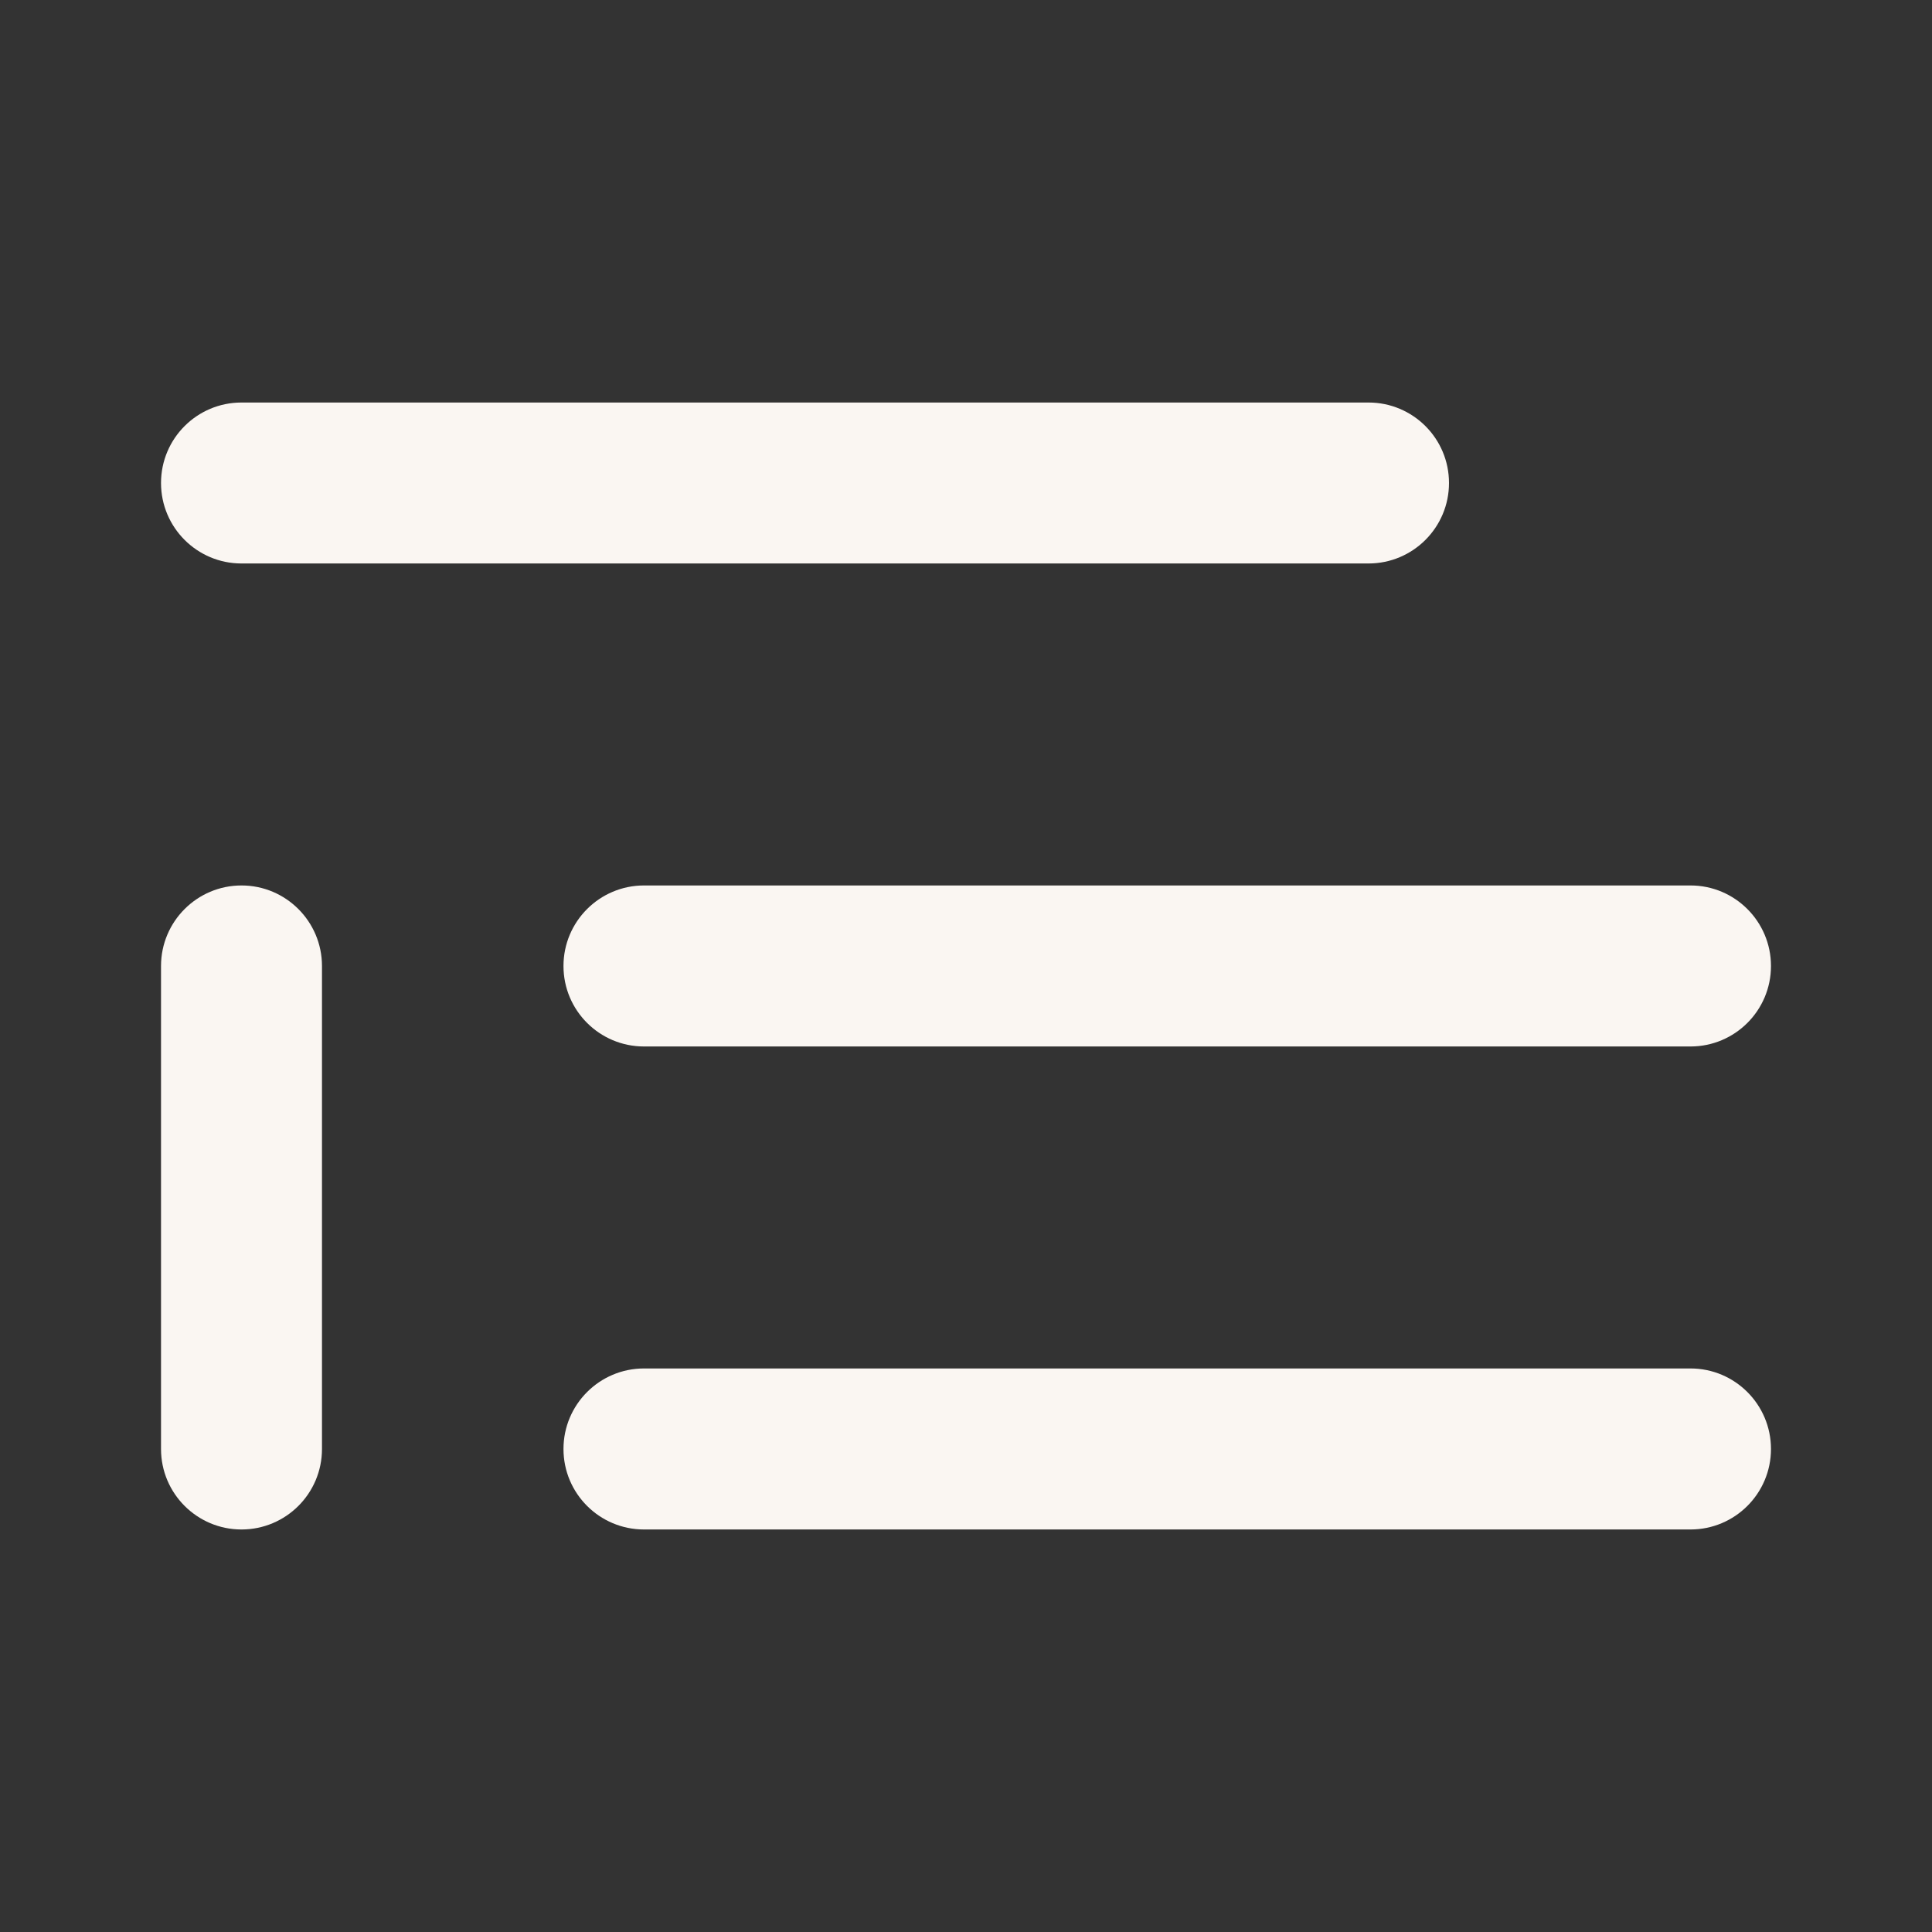
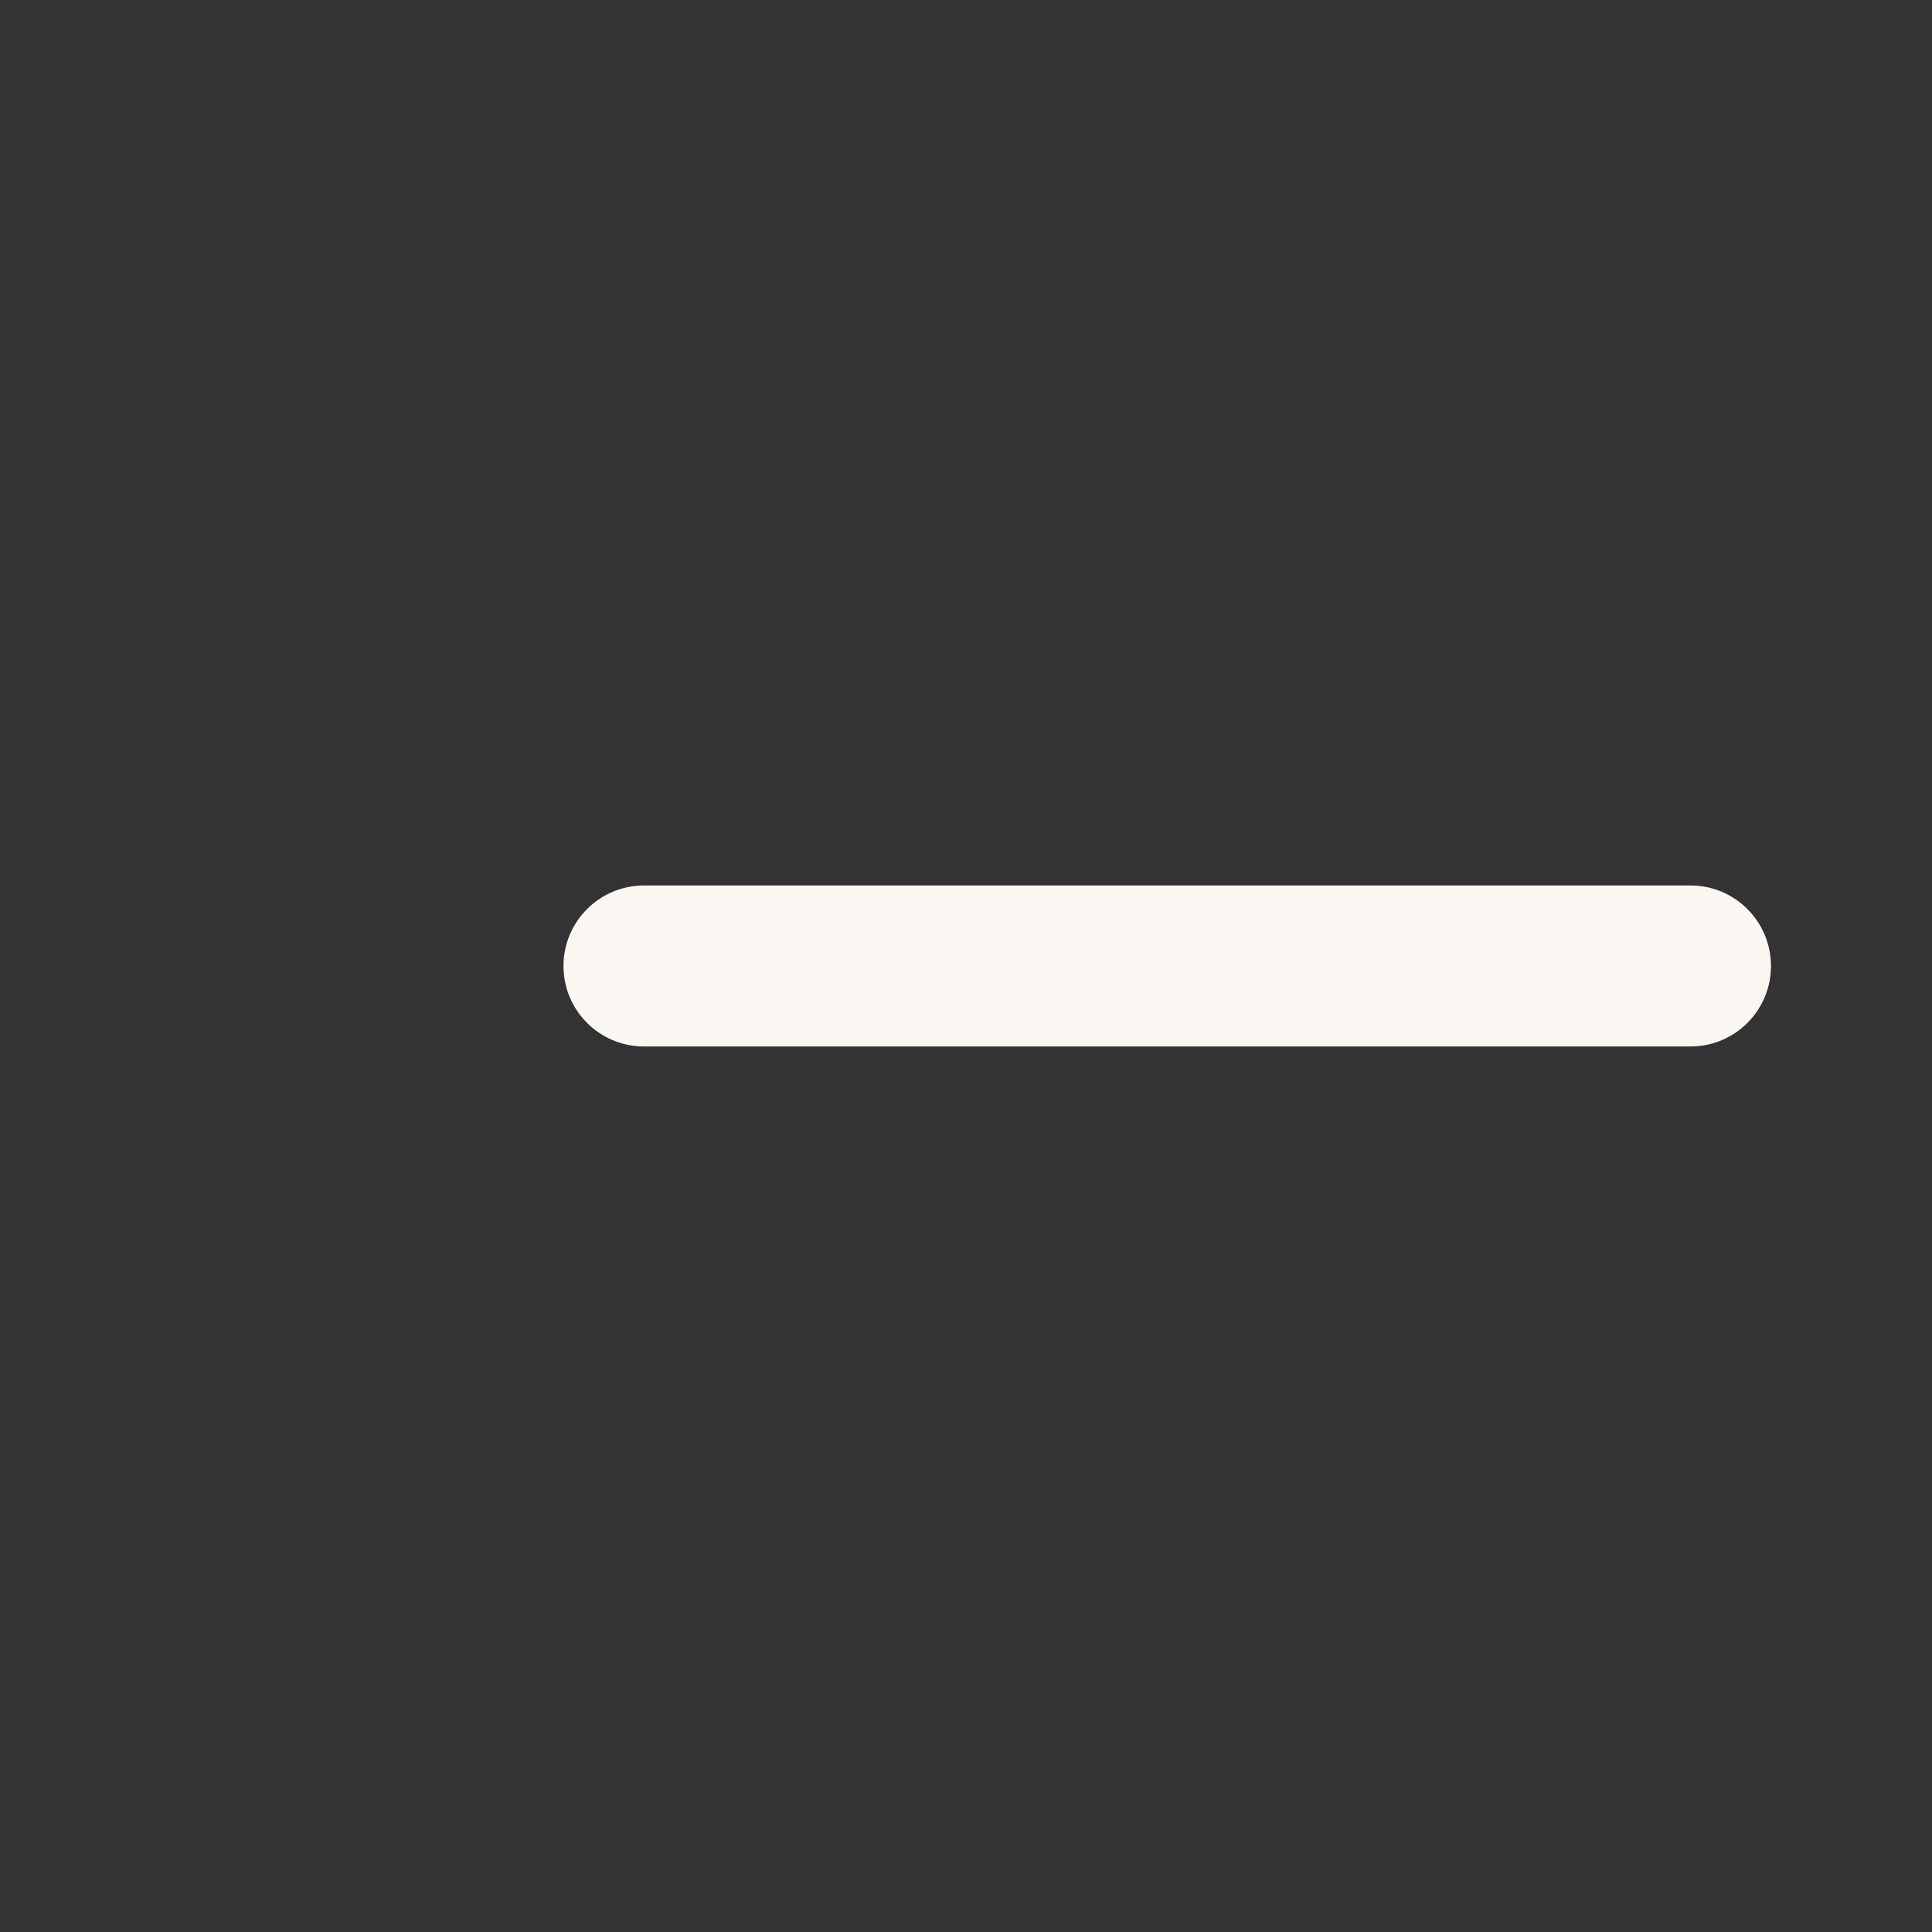
<svg xmlns="http://www.w3.org/2000/svg" width="32" height="32" viewBox="0 0 32 32" fill="none">
  <rect x="0" y="0" width="32" height="32" fill="#333333" stroke="none" />
-   <path fill-rule="evenodd" clip-rule="evenodd" d="M2.667 8C2.667 7.263 3.264 6.667 4 6.667H22.667C23.403 6.667 24 7.263 24 8C24 8.736 23.403 9.333 22.667 9.333H4C3.264 9.333 2.667 8.736 2.667 8Z" fill="#FAF6F2" />
  <path fill-rule="evenodd" clip-rule="evenodd" d="M9.333 16C9.333 15.264 9.93 14.666 10.667 14.666H28C28.736 14.666 29.333 15.264 29.333 16C29.333 16.736 28.736 17.333 28 17.333H10.667C9.93 17.333 9.333 16.736 9.333 16Z" fill="#FAF6F2" />
-   <path fill-rule="evenodd" clip-rule="evenodd" d="M9.333 24C9.333 23.264 9.93 22.666 10.667 22.666H28C28.736 22.666 29.333 23.264 29.333 24C29.333 24.736 28.736 25.333 28 25.333H10.667C9.93 25.333 9.333 24.736 9.333 24Z" fill="#FAF6F2" />
-   <path fill-rule="evenodd" clip-rule="evenodd" d="M4 14.666C4.736 14.666 5.333 15.264 5.333 16V24C5.333 24.736 4.736 25.333 4 25.333C3.264 25.333 2.667 24.736 2.667 24V16C2.667 15.264 3.264 14.666 4 14.666Z" fill="#FAF6F2" />
</svg>